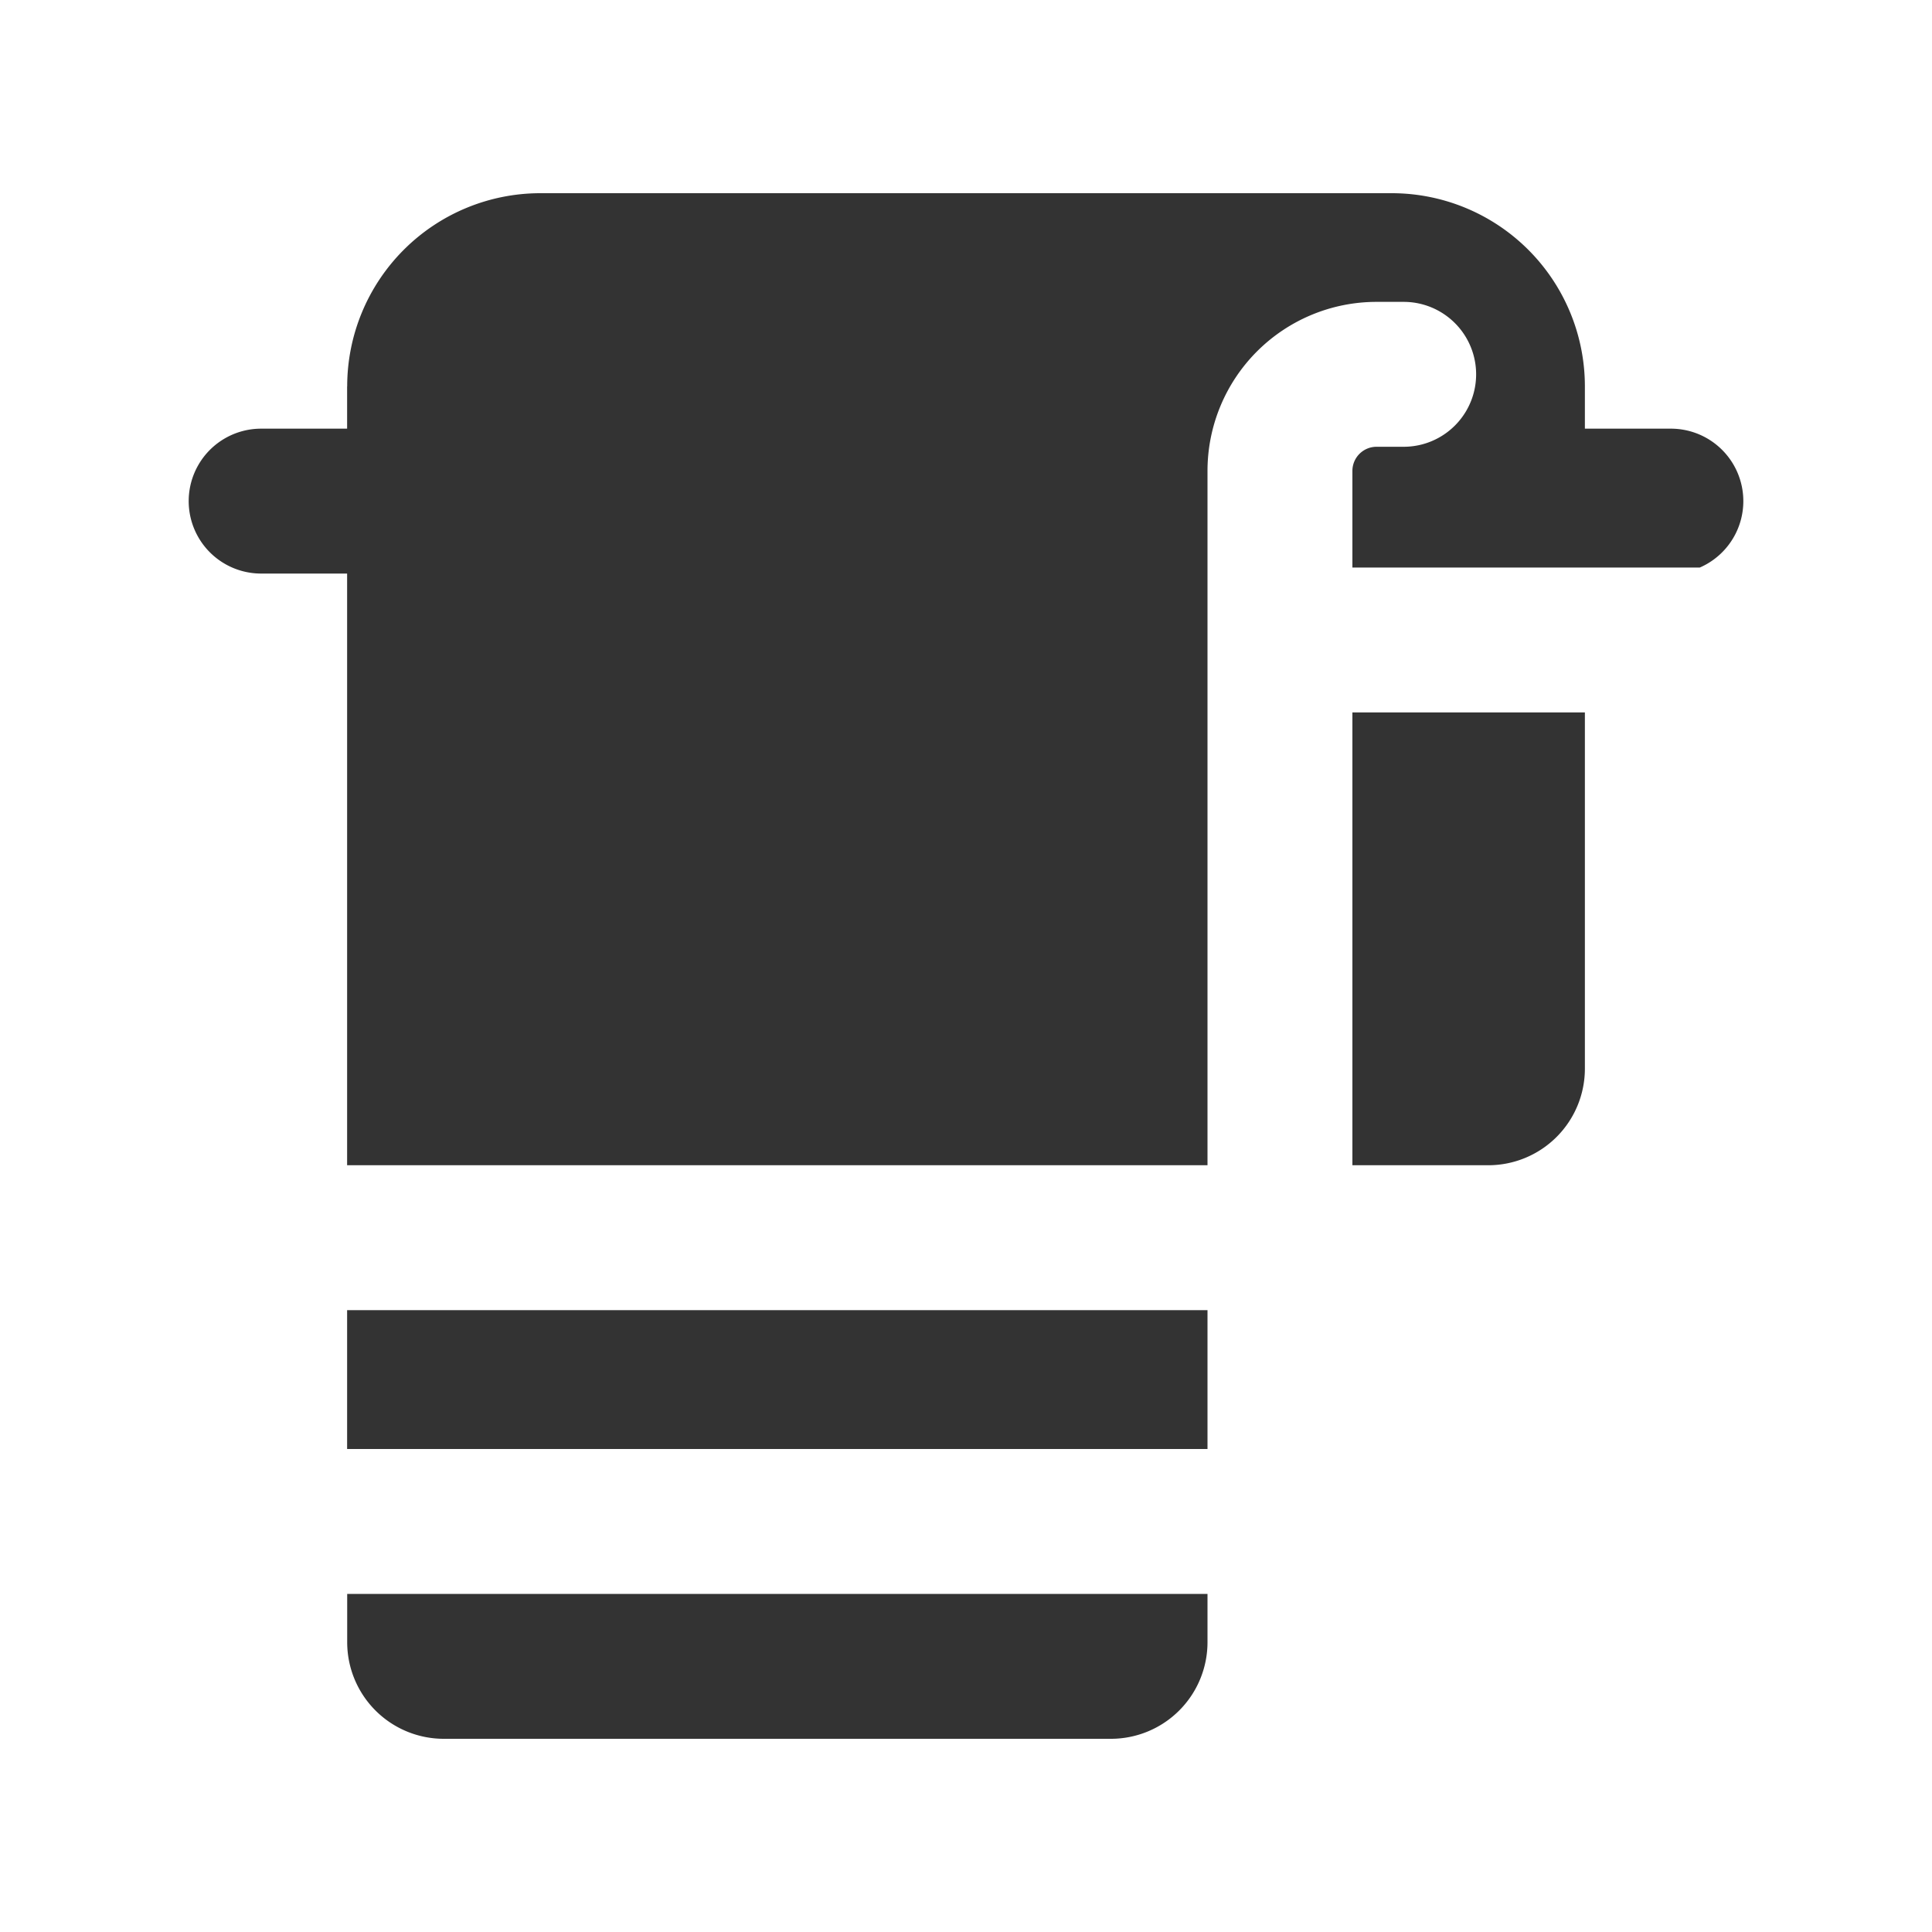
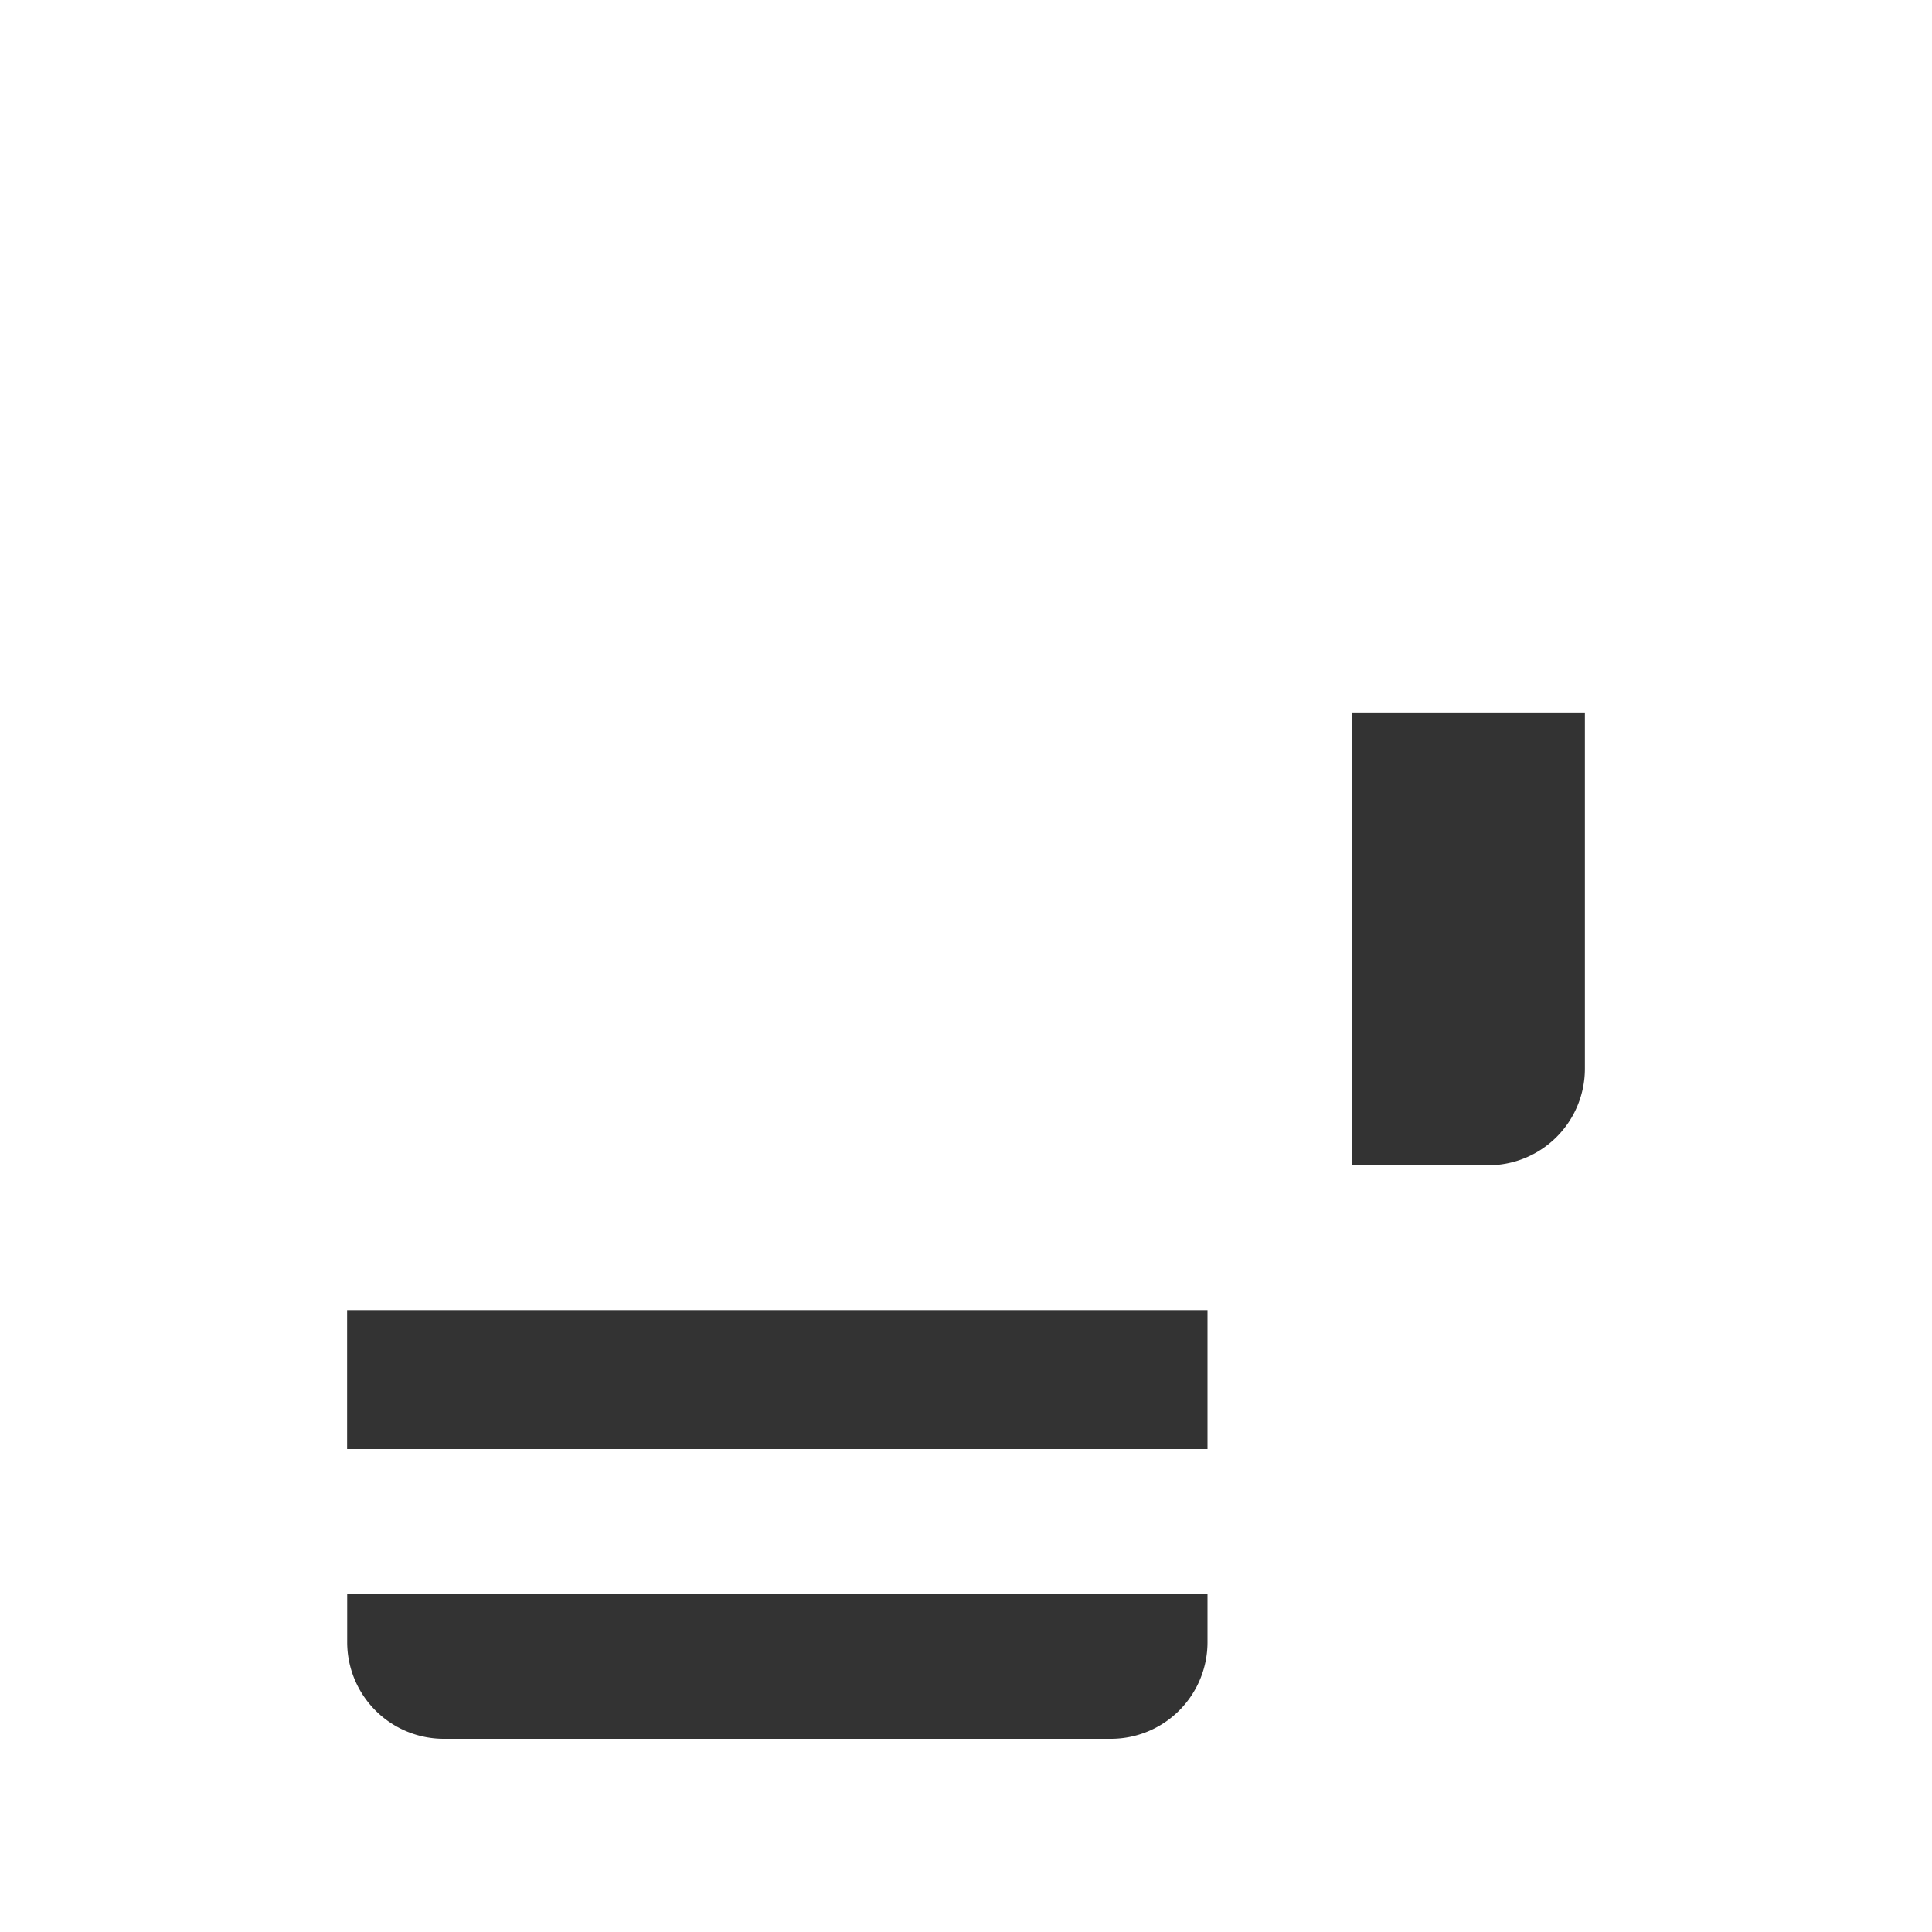
<svg xmlns="http://www.w3.org/2000/svg" width="24" height="24" fill="none">
-   <path d="M4.313 4.8a2.4 2.4 0 0 1 2.4-2.4h10.575a2.4 2.4 0 0 1 2.4 2.4v.525h1.068a.9.9 0 0 1 .36 1.725H16.8v-1.2a.3.3 0 0 1 .3-.3h.337a.9.9 0 1 0 0-1.8H17.1a2.1 2.1 0 0 0-2.1 2.1v8.625H4.312v-7.35H3.244a.9.9 0 1 1 0-1.8h1.068V4.8z" fill="#333" />
  <path d="M16.8 8.85v5.625h1.688a1.2 1.2 0 0 0 1.2-1.2V8.85H16.8zM4.313 16.275H15V18H4.312v-1.725zM4.313 19.8v.6a1.2 1.2 0 0 0 1.2 1.2H13.8a1.2 1.2 0 0 0 1.2-1.2v-.6H4.312z" fill="#333" />
</svg>